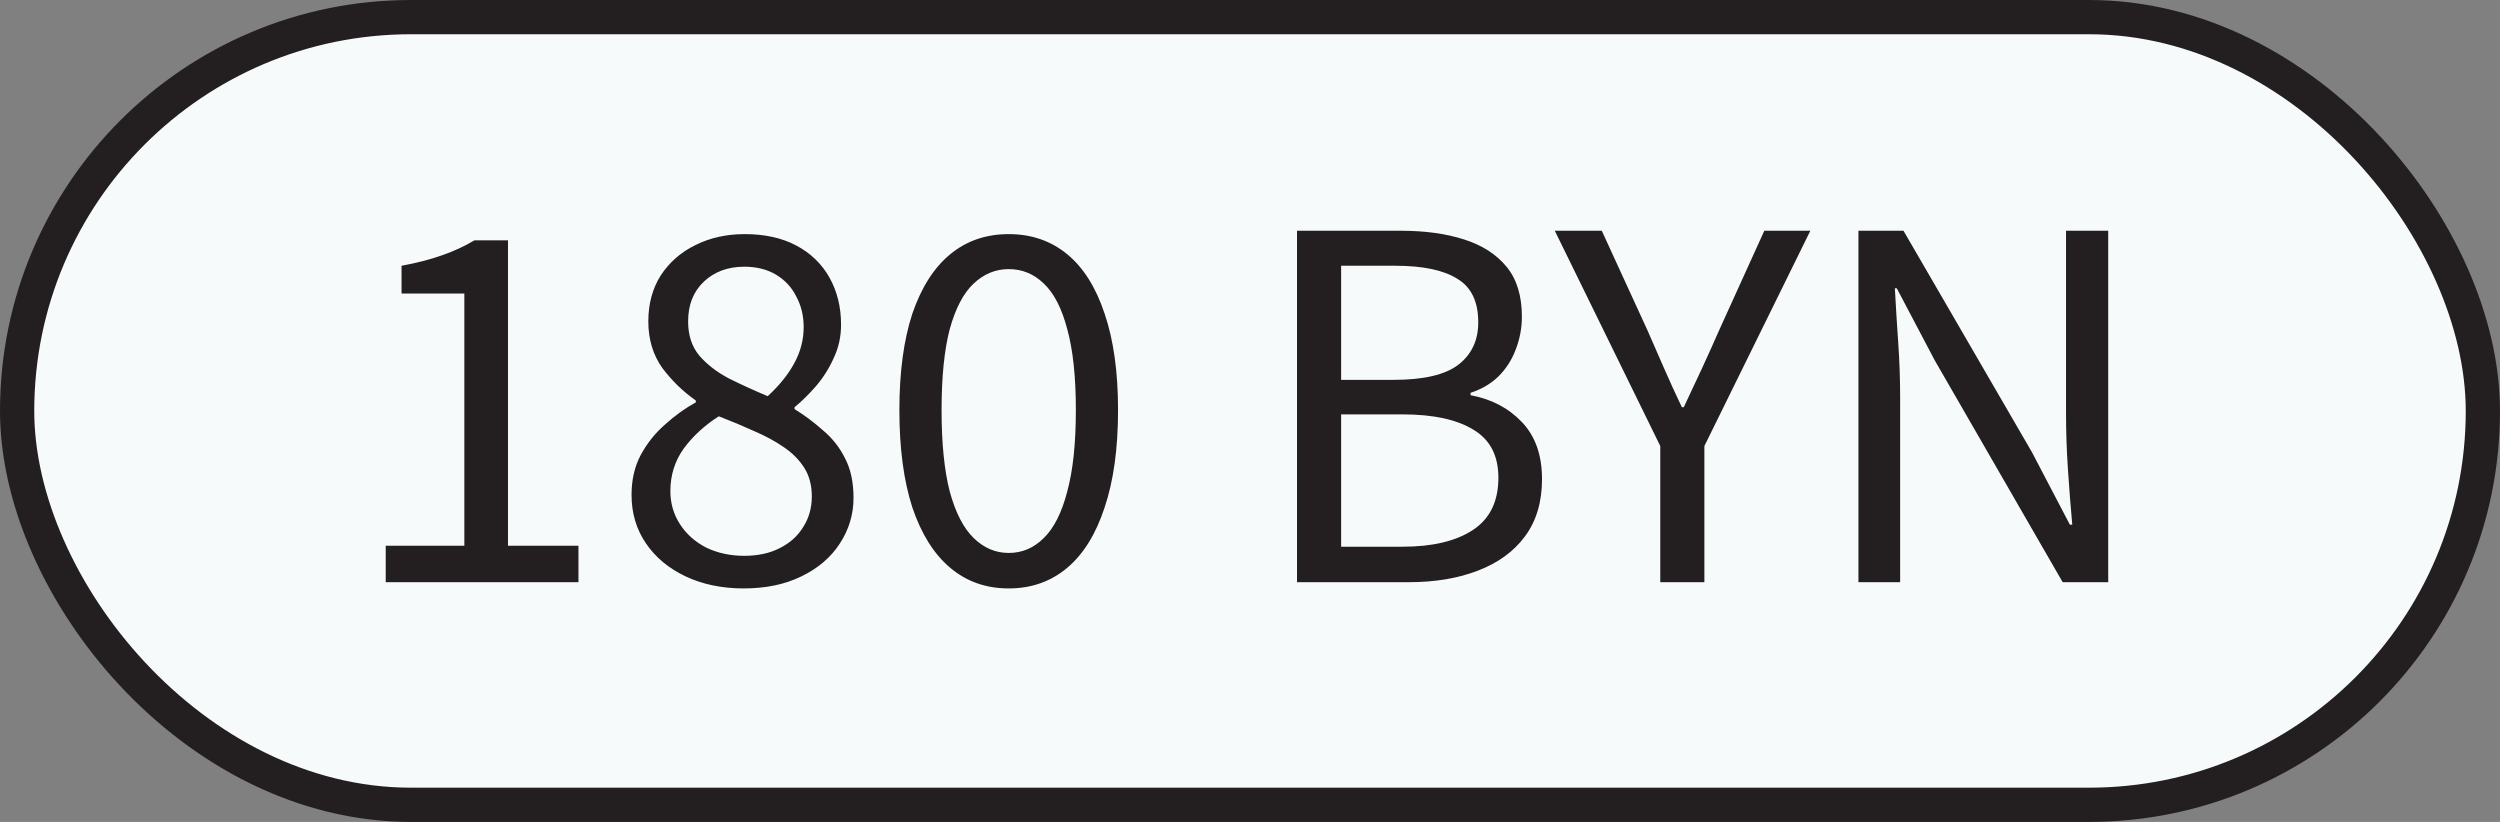
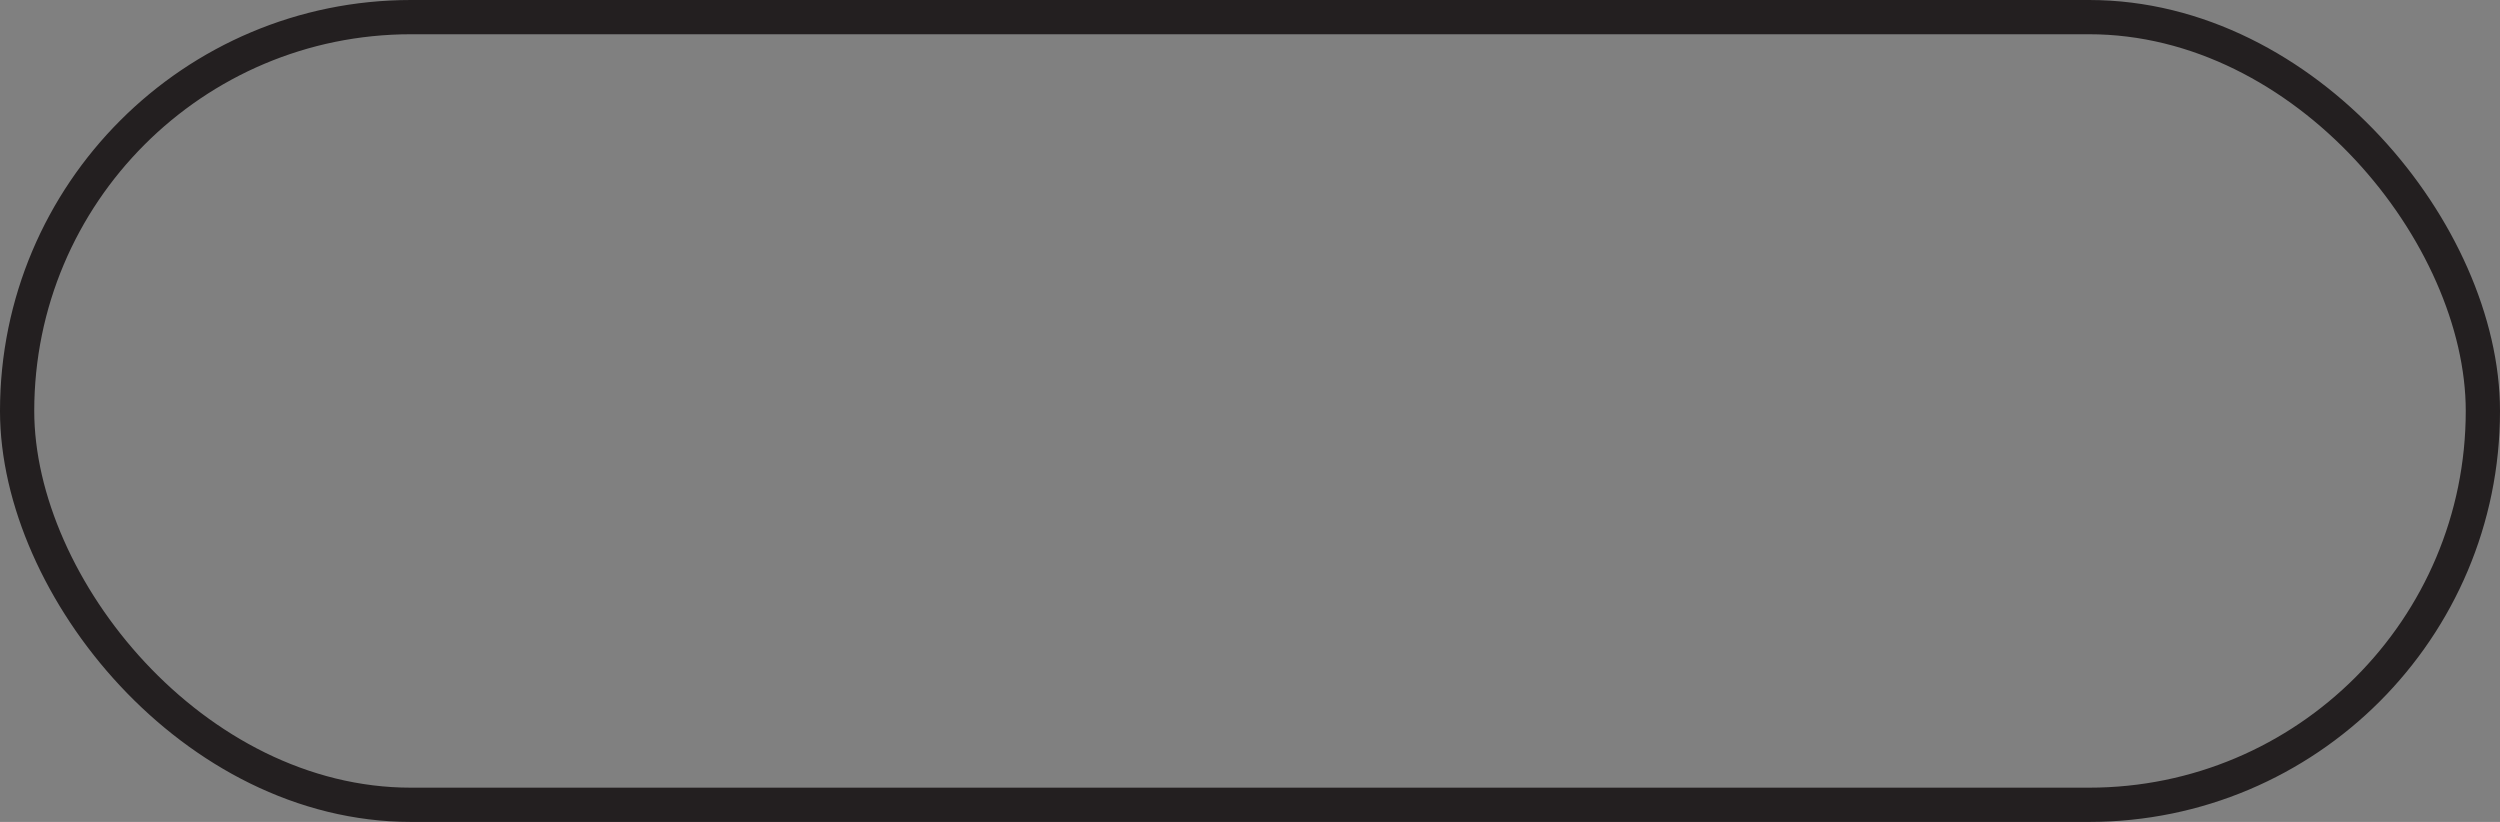
<svg xmlns="http://www.w3.org/2000/svg" width="73" height="24" viewBox="0 0 73 24" fill="none">
  <rect x="0" y="0" width="73" height="24" fill="#808080" stroke="none" />
-   <rect x="0.5" y="0.5" width="72" height="23" rx="11.5" fill="#F7FAFA" />
  <rect x="0.5" y="0.5" width="72" height="23" rx="11.5" stroke="#231F20" />
-   <path d="M11.263 17V15.936H13.559V8.572H11.725V7.76C12.183 7.676 12.579 7.573 12.915 7.452C13.261 7.331 13.573 7.186 13.853 7.018H14.833V15.936H16.891V17H11.263ZM21.717 17.182C21.082 17.182 20.517 17.065 20.023 16.832C19.528 16.599 19.141 16.277 18.861 15.866C18.581 15.455 18.441 14.984 18.441 14.452C18.441 14.013 18.529 13.626 18.707 13.29C18.893 12.945 19.131 12.646 19.421 12.394C19.71 12.133 20.009 11.918 20.317 11.75V11.694C19.944 11.433 19.617 11.115 19.337 10.742C19.066 10.359 18.931 9.907 18.931 9.384C18.931 8.871 19.052 8.423 19.295 8.04C19.547 7.657 19.883 7.363 20.303 7.158C20.732 6.943 21.213 6.836 21.745 6.836C22.333 6.836 22.837 6.948 23.257 7.172C23.677 7.396 23.999 7.709 24.223 8.11C24.447 8.511 24.559 8.969 24.559 9.482C24.559 9.837 24.484 10.168 24.335 10.476C24.195 10.784 24.017 11.059 23.803 11.302C23.598 11.535 23.397 11.731 23.201 11.89V11.946C23.49 12.123 23.765 12.329 24.027 12.562C24.297 12.786 24.512 13.057 24.671 13.374C24.839 13.691 24.923 14.079 24.923 14.536C24.923 15.021 24.788 15.469 24.517 15.88C24.256 16.281 23.882 16.599 23.397 16.832C22.921 17.065 22.361 17.182 21.717 17.182ZM22.417 11.568C22.753 11.26 23.009 10.943 23.187 10.616C23.373 10.28 23.467 9.925 23.467 9.552C23.467 9.225 23.397 8.931 23.257 8.67C23.126 8.399 22.93 8.185 22.669 8.026C22.407 7.867 22.095 7.788 21.731 7.788C21.255 7.788 20.863 7.933 20.555 8.222C20.247 8.511 20.093 8.899 20.093 9.384C20.093 9.785 20.2 10.117 20.415 10.378C20.639 10.639 20.928 10.863 21.283 11.05C21.637 11.227 22.015 11.4 22.417 11.568ZM21.731 16.23C22.132 16.23 22.477 16.155 22.767 16.006C23.066 15.857 23.294 15.651 23.453 15.39C23.621 15.129 23.705 14.83 23.705 14.494C23.705 14.167 23.63 13.887 23.481 13.654C23.331 13.421 23.131 13.22 22.879 13.052C22.636 12.884 22.352 12.73 22.025 12.59C21.698 12.441 21.353 12.296 20.989 12.156C20.578 12.417 20.238 12.73 19.967 13.094C19.706 13.458 19.575 13.873 19.575 14.34C19.575 14.695 19.668 15.017 19.855 15.306C20.041 15.595 20.298 15.824 20.625 15.992C20.961 16.151 21.329 16.23 21.731 16.23ZM29.454 17.182C28.792 17.182 28.223 16.981 27.747 16.58C27.27 16.179 26.902 15.591 26.64 14.816C26.389 14.041 26.262 13.094 26.262 11.974C26.262 10.863 26.389 9.925 26.64 9.16C26.902 8.395 27.27 7.816 27.747 7.424C28.223 7.032 28.792 6.836 29.454 6.836C30.117 6.836 30.686 7.032 31.163 7.424C31.639 7.816 32.002 8.395 32.255 9.16C32.516 9.925 32.647 10.863 32.647 11.974C32.647 13.094 32.516 14.041 32.255 14.816C32.002 15.591 31.639 16.179 31.163 16.58C30.686 16.981 30.117 17.182 29.454 17.182ZM29.454 16.146C29.846 16.146 30.187 16.001 30.477 15.712C30.775 15.423 31.004 14.97 31.163 14.354C31.331 13.738 31.415 12.945 31.415 11.974C31.415 11.003 31.331 10.215 31.163 9.608C31.004 9.001 30.775 8.558 30.477 8.278C30.187 7.998 29.846 7.858 29.454 7.858C29.072 7.858 28.731 7.998 28.433 8.278C28.134 8.558 27.901 9.001 27.733 9.608C27.574 10.215 27.494 11.003 27.494 11.974C27.494 12.945 27.574 13.738 27.733 14.354C27.901 14.97 28.134 15.423 28.433 15.712C28.731 16.001 29.072 16.146 29.454 16.146ZM37.873 17V6.738H40.911C41.611 6.738 42.222 6.822 42.745 6.99C43.277 7.158 43.692 7.424 43.991 7.788C44.29 8.152 44.439 8.637 44.439 9.244C44.439 9.58 44.378 9.902 44.257 10.21C44.145 10.509 43.977 10.77 43.753 10.994C43.529 11.209 43.258 11.367 42.941 11.47V11.54C43.548 11.652 44.047 11.913 44.439 12.324C44.831 12.735 45.027 13.29 45.027 13.99C45.027 14.662 44.859 15.222 44.523 15.67C44.196 16.109 43.739 16.44 43.151 16.664C42.572 16.888 41.9 17 41.135 17H37.873ZM39.161 11.092H40.687C41.574 11.092 42.208 10.943 42.591 10.644C42.974 10.345 43.165 9.935 43.165 9.412C43.165 8.805 42.96 8.381 42.549 8.138C42.148 7.886 41.546 7.76 40.743 7.76H39.161V11.092ZM39.161 15.964H40.953C41.83 15.964 42.516 15.801 43.011 15.474C43.506 15.147 43.753 14.639 43.753 13.948C43.753 13.304 43.51 12.837 43.025 12.548C42.54 12.249 41.849 12.1 40.953 12.1H39.161V15.964ZM48.48 17V13.024L45.4 6.738H46.772L48.102 9.636C48.27 10.019 48.433 10.392 48.592 10.756C48.751 11.12 48.923 11.498 49.11 11.89H49.166C49.353 11.498 49.53 11.12 49.698 10.756C49.866 10.392 50.034 10.019 50.202 9.636L51.518 6.738H52.862L49.768 13.024V17H48.48ZM54.266 17V6.738H55.582L59.334 13.206L60.44 15.32H60.51C60.463 14.807 60.421 14.27 60.384 13.71C60.346 13.15 60.328 12.604 60.328 12.072V6.738H61.56V17H60.23L56.492 10.518L55.386 8.418H55.33C55.358 8.931 55.39 9.459 55.428 10C55.465 10.532 55.484 11.069 55.484 11.61V17H54.266Z" fill="#231F20" />
</svg>